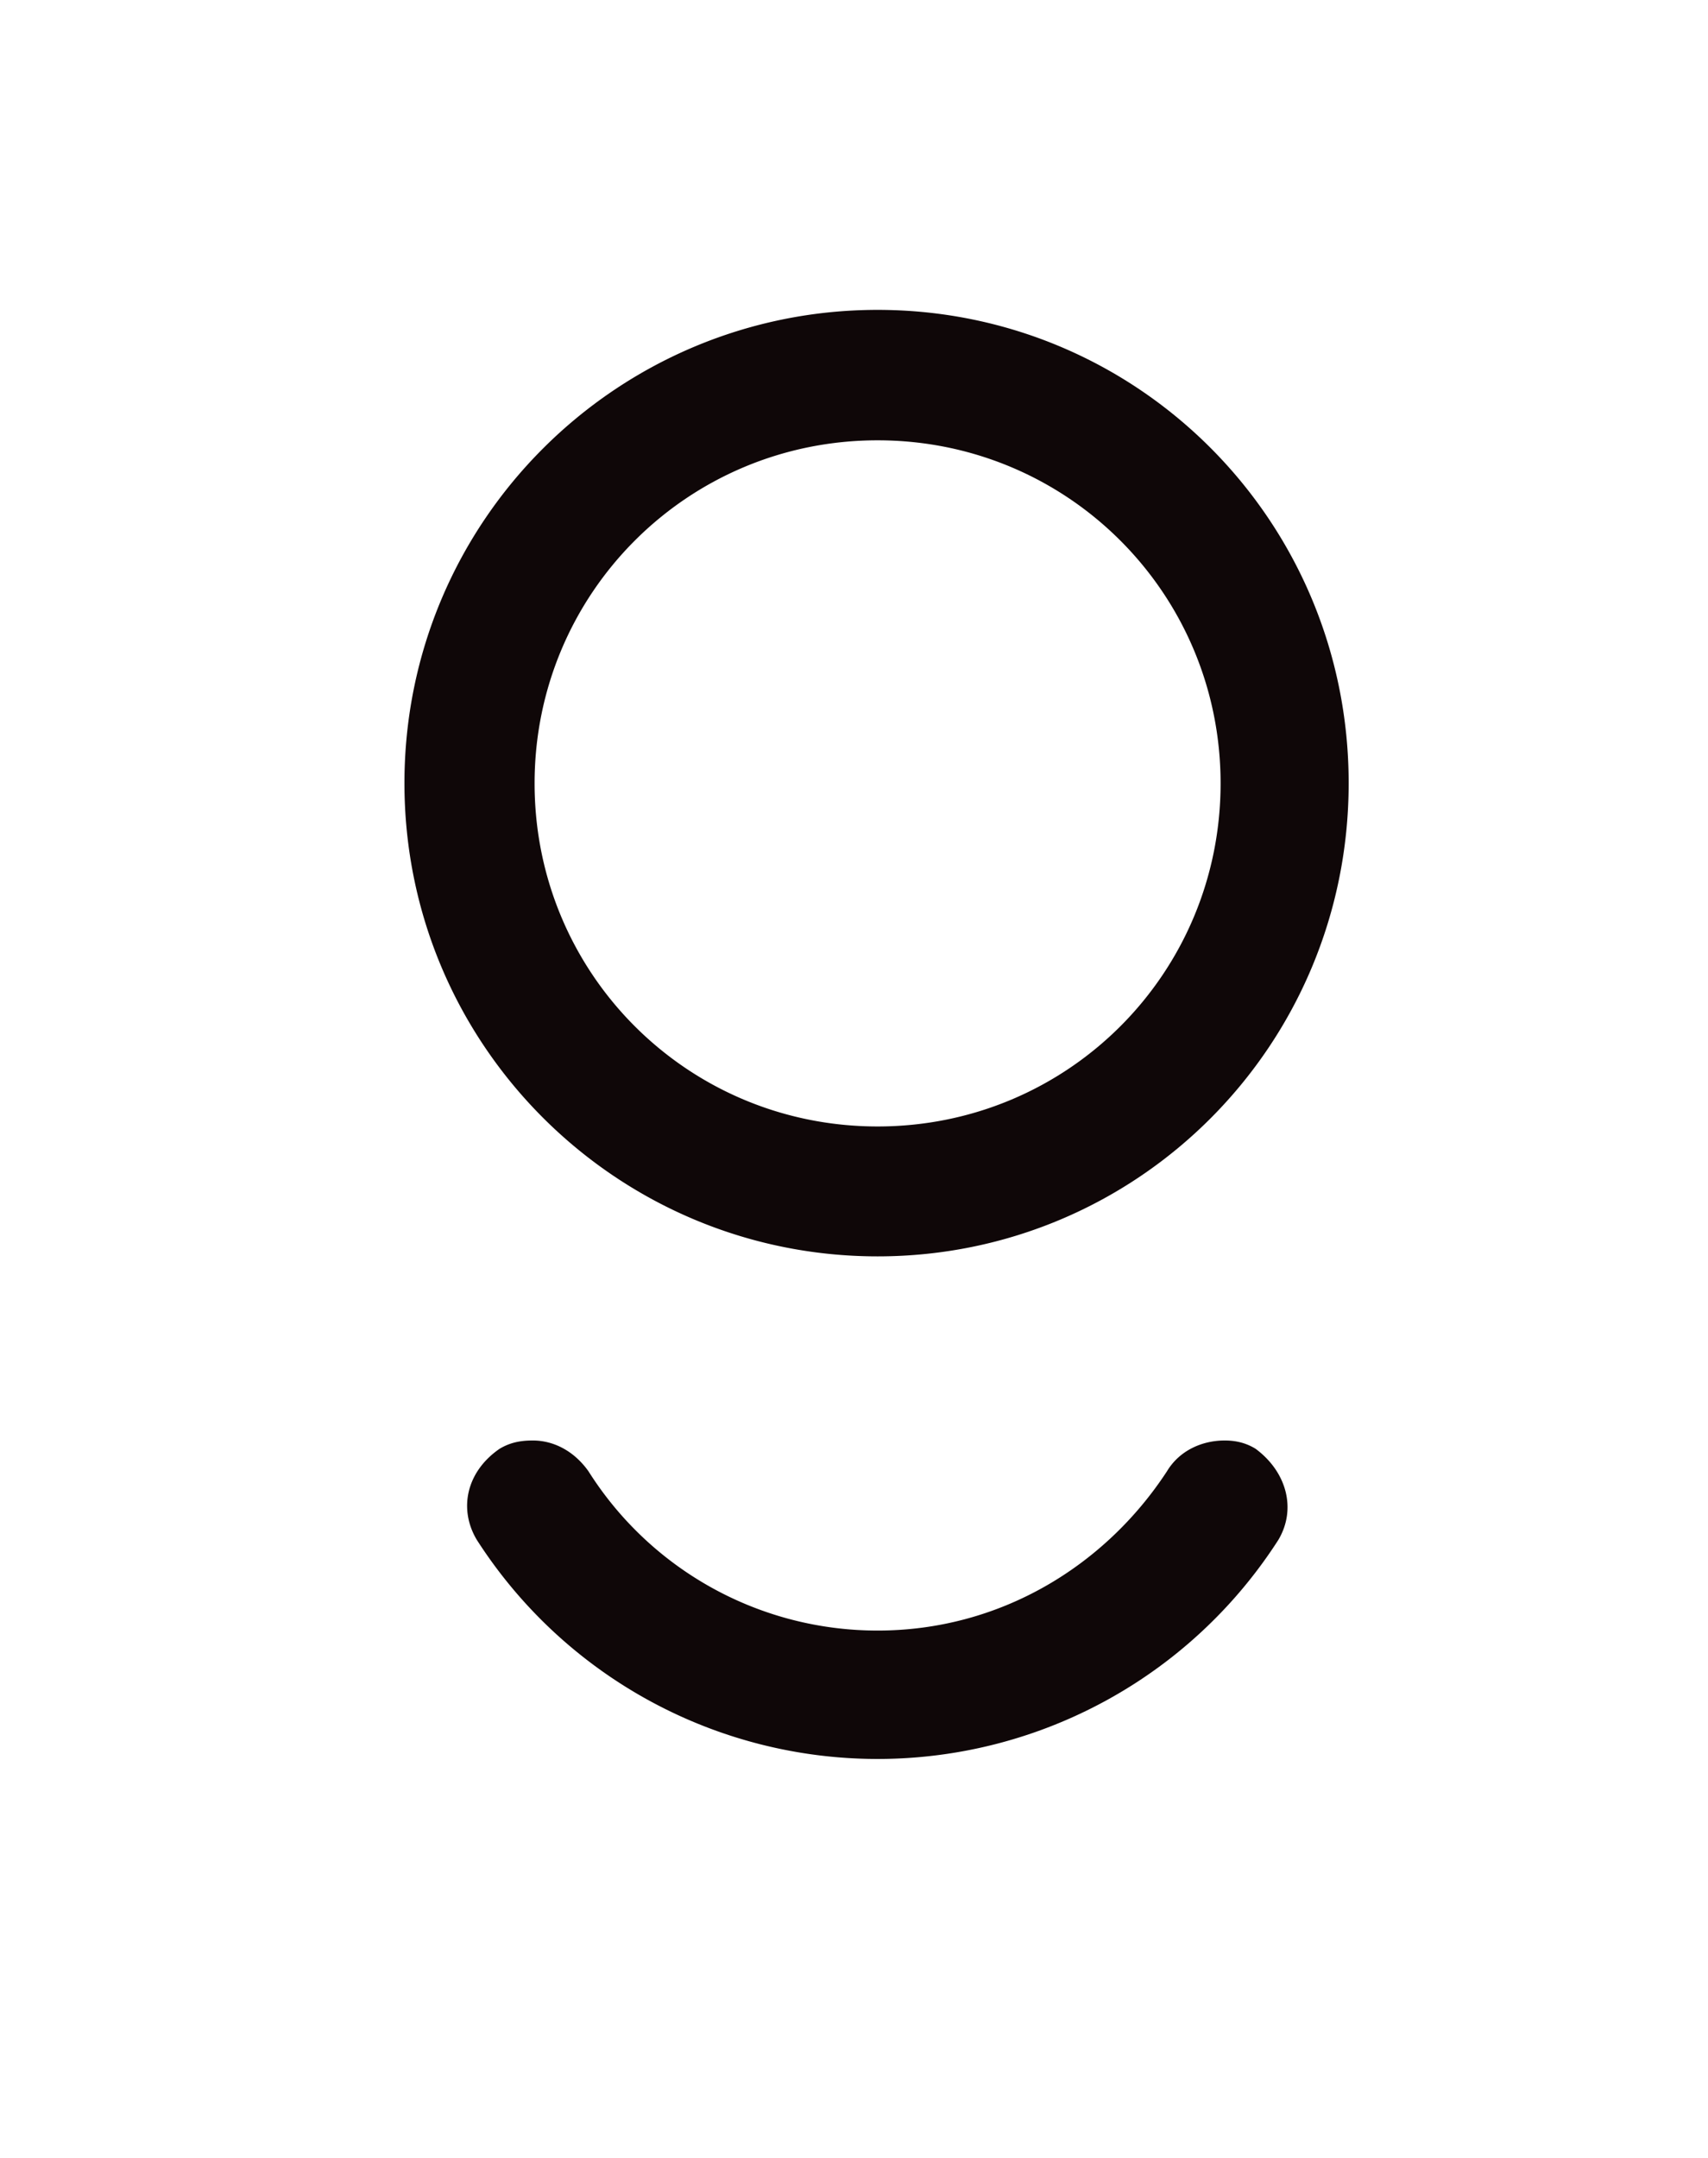
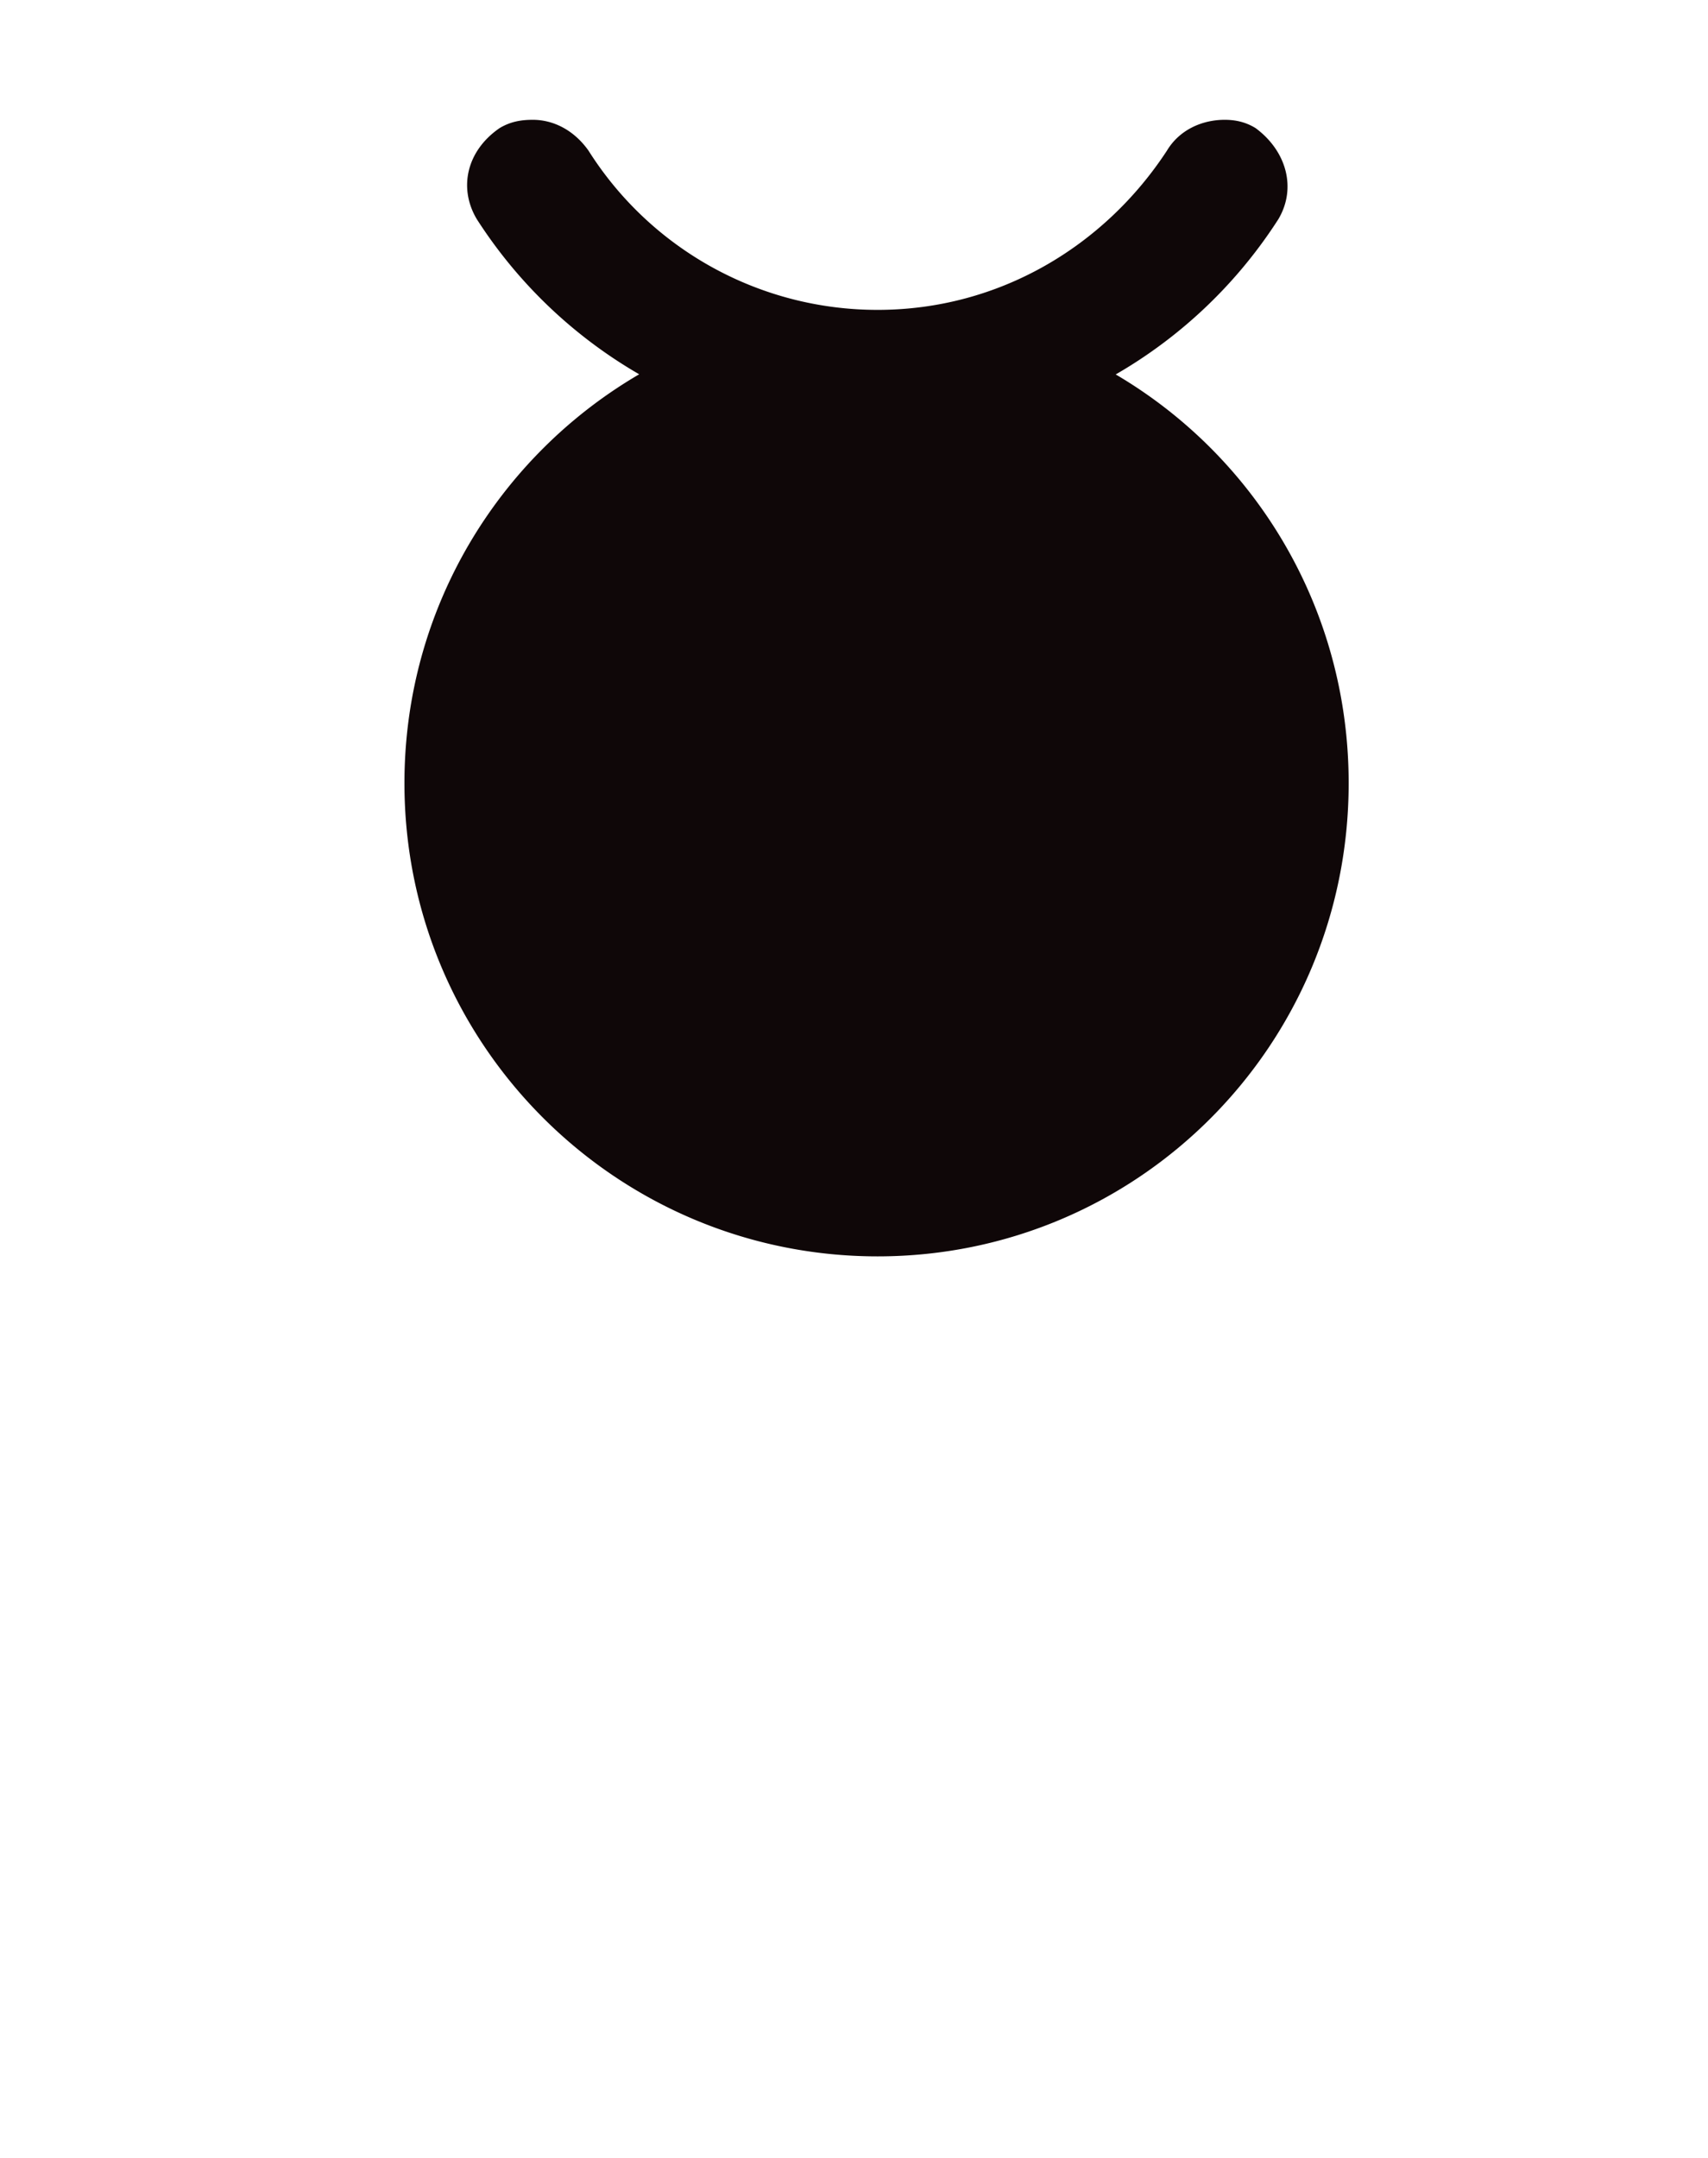
<svg xmlns="http://www.w3.org/2000/svg" data-bbox="15.6 11.95 36.42 55.881" viewBox="0 0 65.88 83.23" height="83.23" width="65.88" data-type="color">
  <g>
-     <path d="M33.85 11.95c10.04 0 18.17 8.13 18.17 18.25s-8.13 18.25-18.17 18.25S15.6 40.32 15.6 30.2s8.21-18.25 18.25-18.25m0 50.93c4.7 0 8.76-2.47 11.16-6.14.48-.8 1.35-1.19 2.23-1.19.4 0 .8.08 1.19.32 1.19.88 1.59 2.31.88 3.51a18.366 18.366 0 0 1-30.92 0c-.71-1.19-.4-2.63.88-3.51.4-.24.8-.32 1.28-.32.8 0 1.59.4 2.15 1.19a13.18 13.18 0 0 0 11.15 6.14m0-45.9c-7.33 0-13.23 5.9-13.23 13.23s5.89 13.23 13.23 13.23 13.23-5.9 13.23-13.23-5.9-13.23-13.23-13.23" fill="#0f0708" data-color="1" />
+     <path d="M33.85 11.95c10.04 0 18.17 8.13 18.17 18.25s-8.13 18.25-18.17 18.25S15.6 40.32 15.6 30.2s8.21-18.25 18.25-18.25c4.7 0 8.76-2.47 11.16-6.14.48-.8 1.35-1.19 2.23-1.19.4 0 .8.08 1.19.32 1.19.88 1.59 2.31.88 3.51a18.366 18.366 0 0 1-30.92 0c-.71-1.19-.4-2.63.88-3.51.4-.24.8-.32 1.28-.32.8 0 1.59.4 2.15 1.19a13.18 13.18 0 0 0 11.15 6.14m0-45.9c-7.33 0-13.23 5.9-13.23 13.23s5.89 13.23 13.23 13.23 13.23-5.9 13.23-13.23-5.9-13.23-13.23-13.23" fill="#0f0708" data-color="1" />
  </g>
</svg>